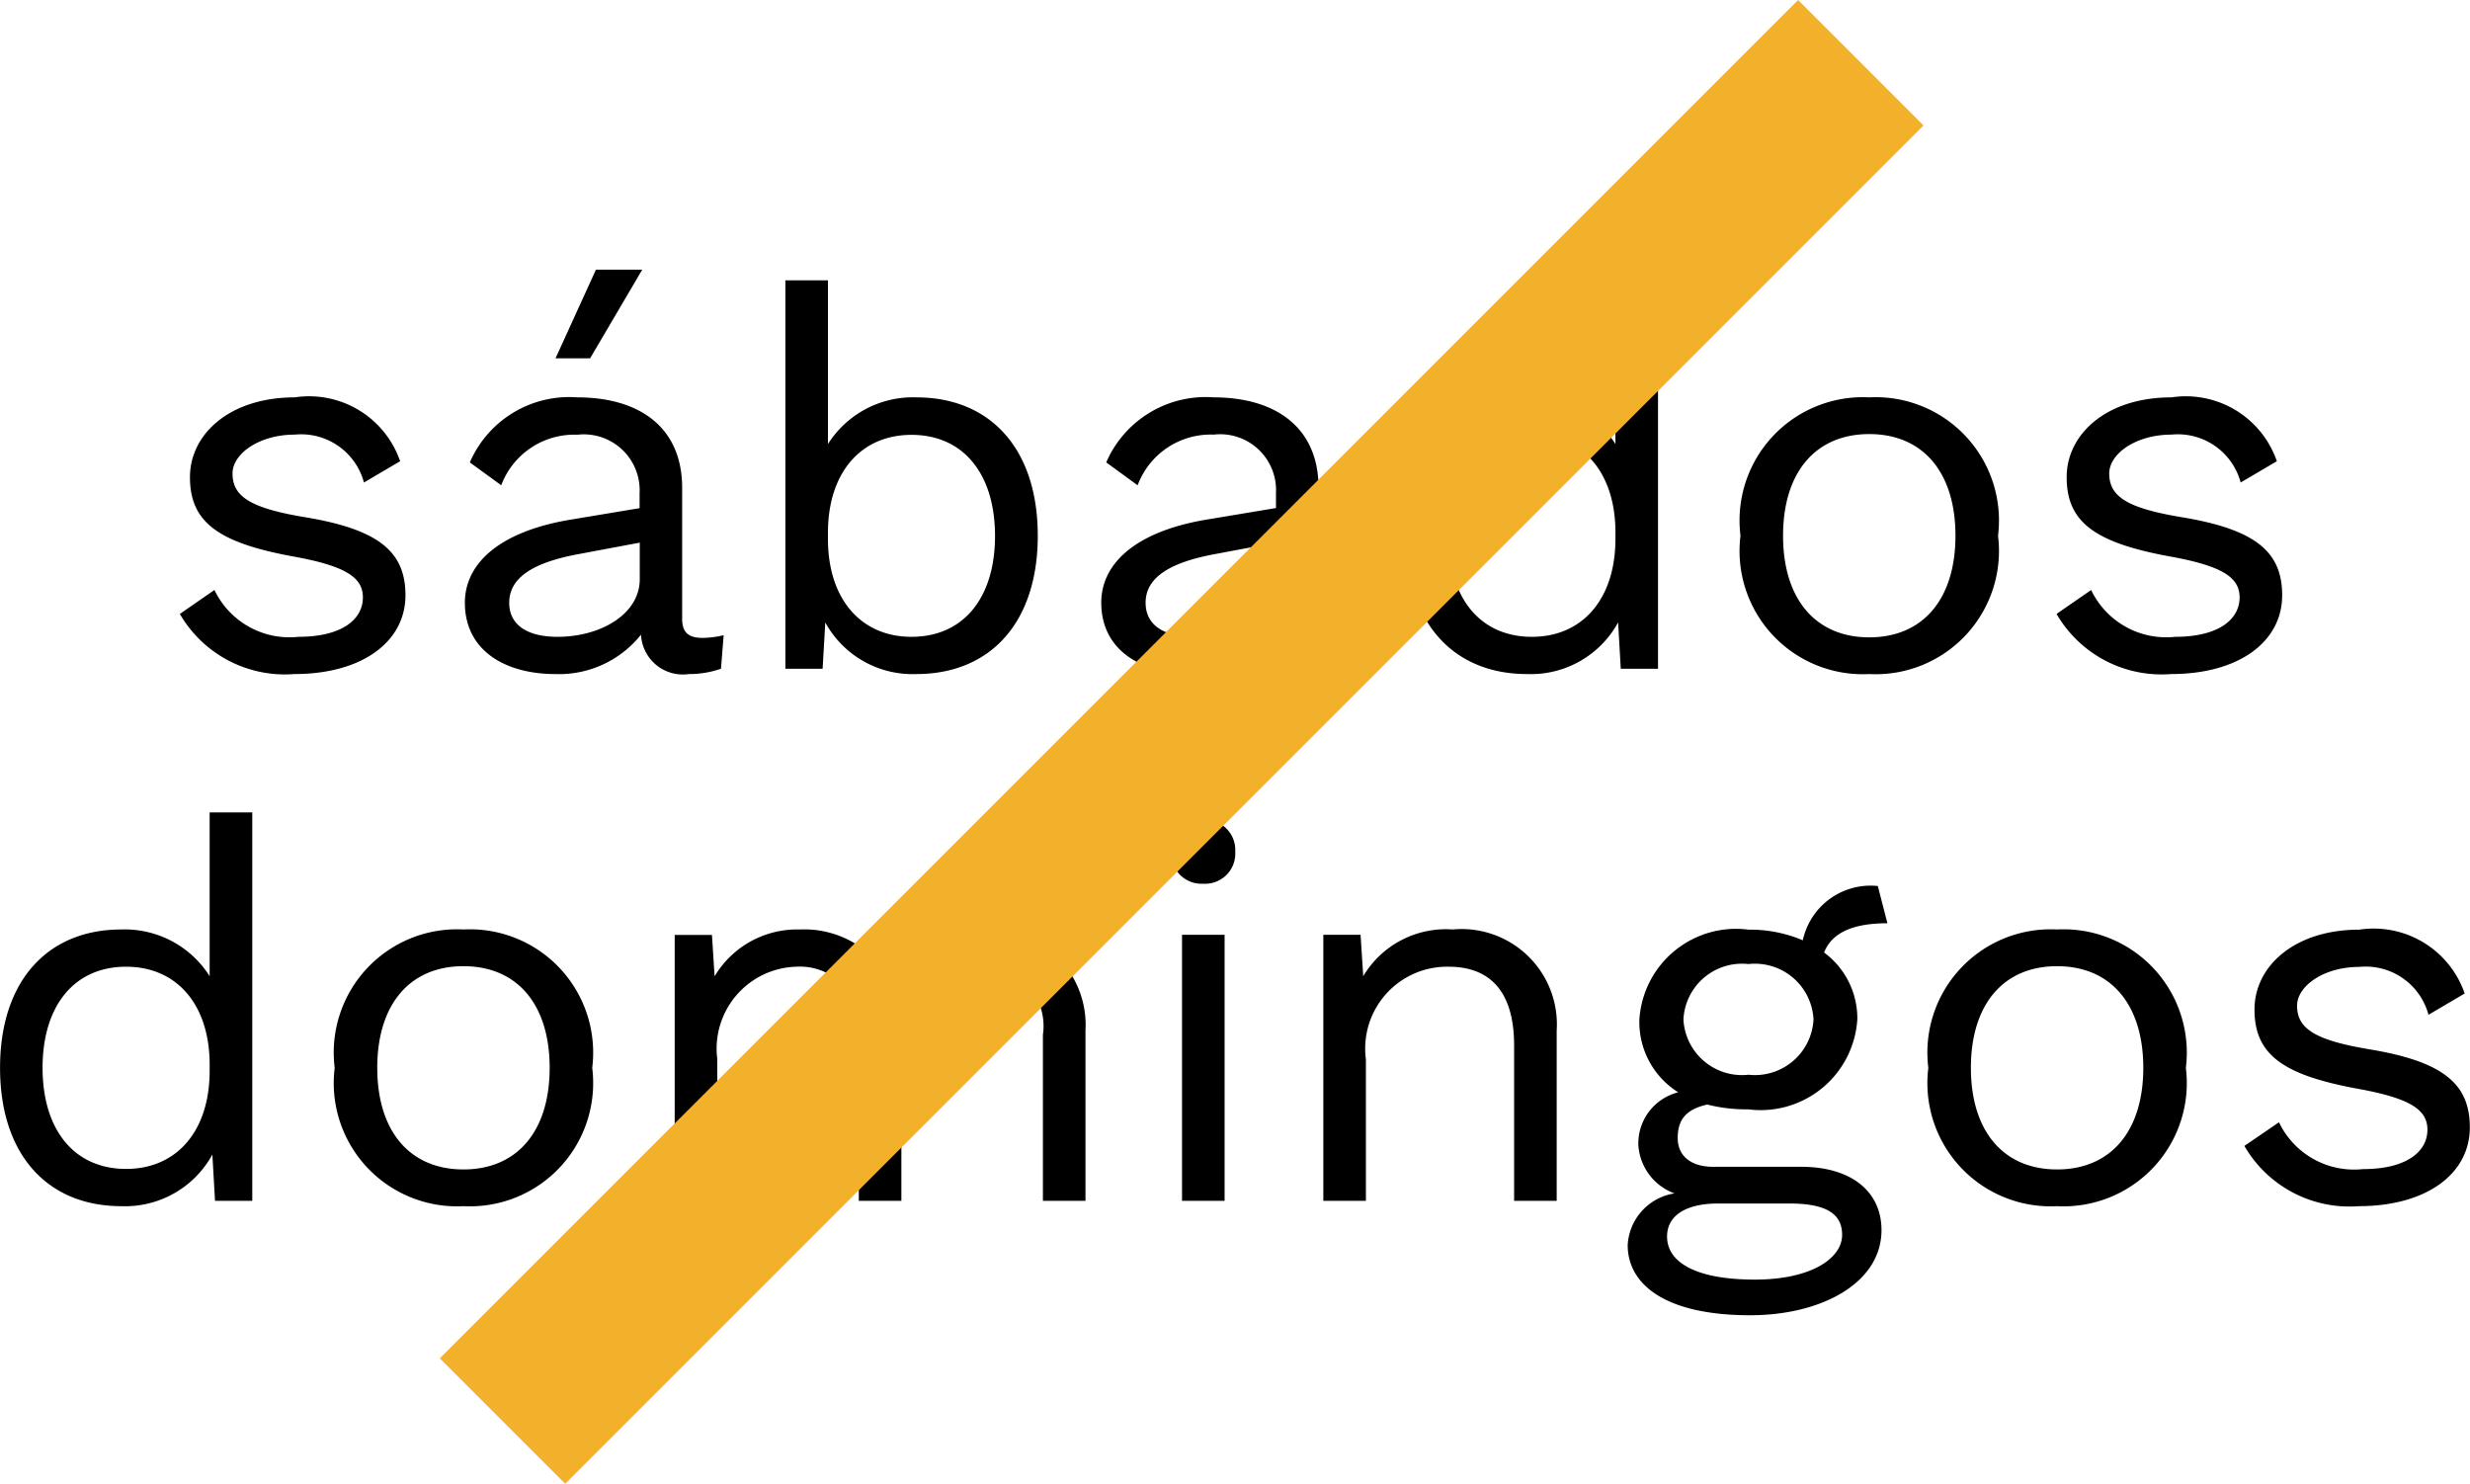
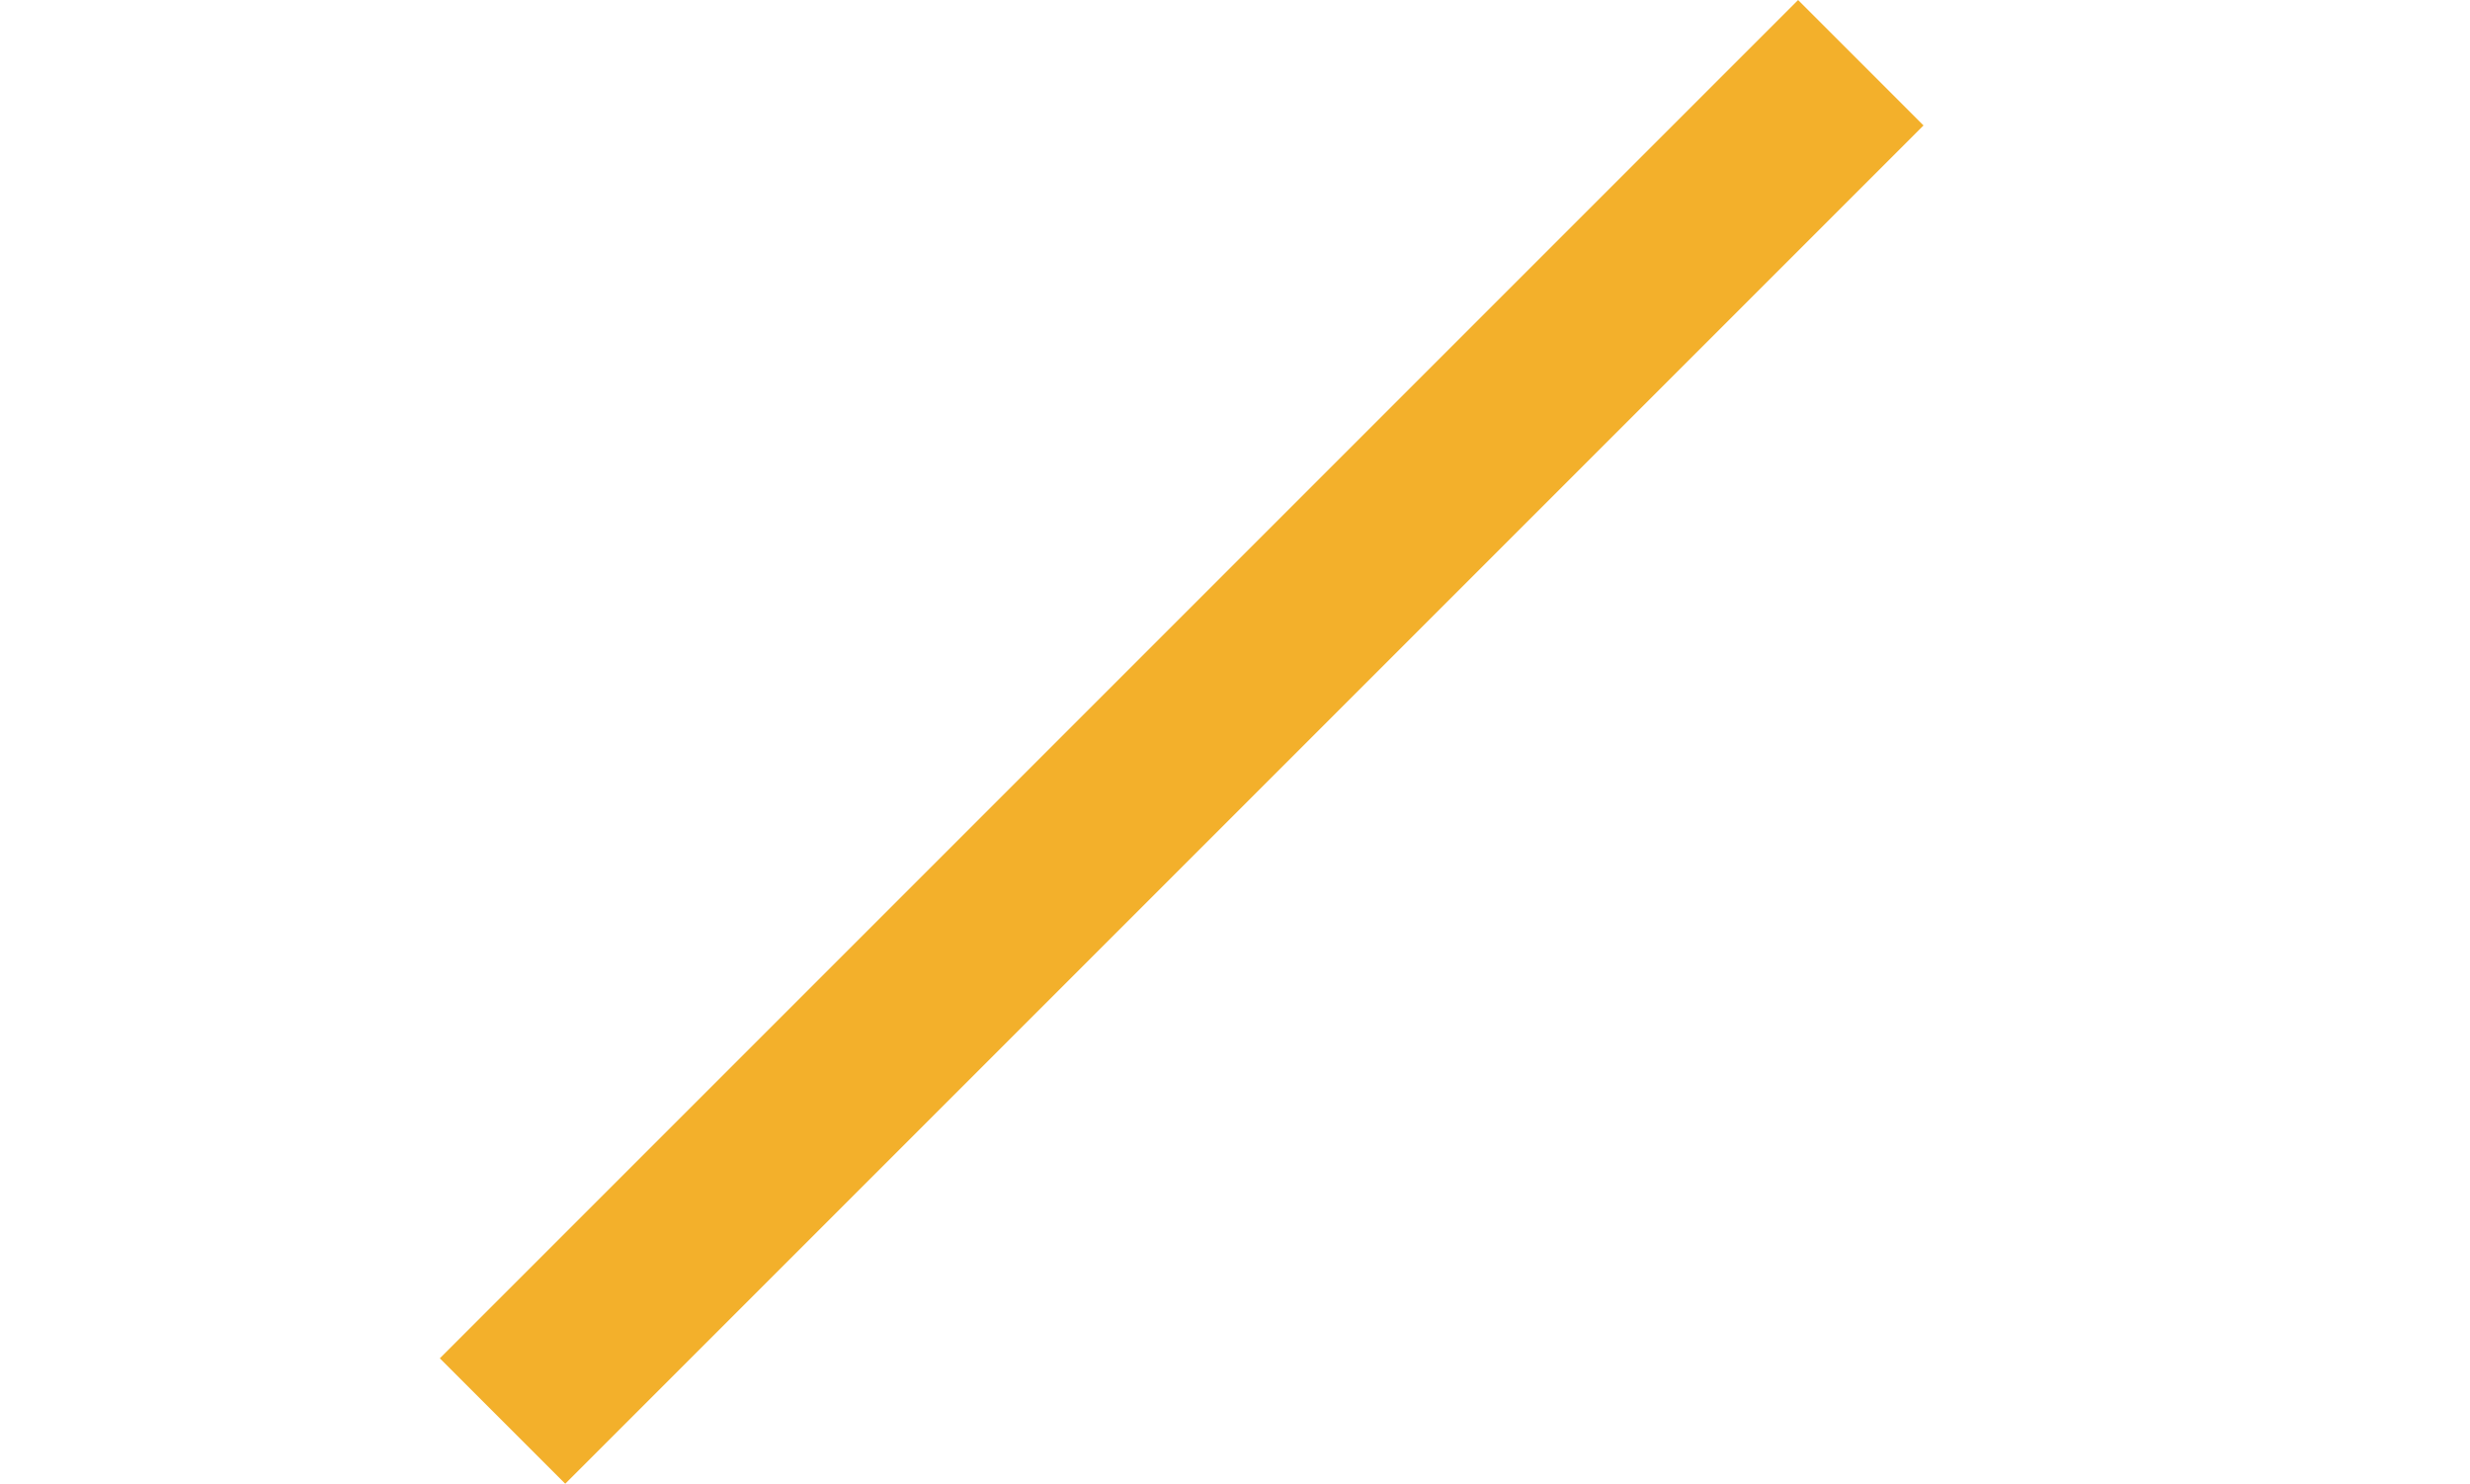
<svg xmlns="http://www.w3.org/2000/svg" width="41.778" height="25.095" viewBox="0 0 41.778 25.095">
  <g id="Group_5366" data-name="Group 5366" transform="translate(-2685 1709.561)">
-     <path id="Path_6059" data-name="Path 6059" d="M-15.876.09c1.152,0,1.881-.549,1.881-1.332,0-.738-.45-1.116-1.71-1.323-.918-.153-1.215-.351-1.215-.738,0-.333.45-.657,1.053-.657a1.1,1.1,0,0,1,1.17.81l.612-.36a1.628,1.628,0,0,0-1.782-1.08c-1.1,0-1.773.621-1.773,1.35,0,.756.468,1.107,1.746,1.341.9.162,1.179.36,1.179.693,0,.369-.351.666-1.089.666a1.407,1.407,0,0,1-1.422-.792l-.585.405A2.052,2.052,0,0,0-15.876.09ZM-9.99-6.75h-.783l-.684,1.5h.585ZM-8.973-.522c-.252,0-.342-.108-.342-.324V-3.06c0-1.044-.747-1.53-1.773-1.53a1.832,1.832,0,0,0-1.818,1.1l.531.387a1.319,1.319,0,0,1,1.287-.855.945.945,0,0,1,1.053.99v.252l-1.2.2c-1.161.2-1.755.729-1.755,1.4,0,.81.684,1.206,1.53,1.206a1.772,1.772,0,0,0,1.449-.666A.709.709,0,0,0-9.2.09,1.633,1.633,0,0,0-8.658,0l.045-.567A1.577,1.577,0,0,1-8.973-.522ZM-11.421-.54c-.513,0-.819-.2-.819-.576,0-.423.4-.684,1.2-.828l1.008-.189v.621C-10.035-.918-10.7-.54-11.421-.54Zm6.066-4.05A1.7,1.7,0,0,0-6.849-3.8V-6.57h-.72V0h.63l.045-.783A1.682,1.682,0,0,0-5.355.09C-4.1.09-3.3-.783-3.3-2.25S-4.1-4.59-5.355-4.59ZM-5.436-.54c-.855,0-1.413-.639-1.413-1.656V-2.3c0-1.017.558-1.656,1.413-1.656.882,0,1.413.666,1.413,1.71S-4.554-.54-5.436-.54Zm7.227.018c-.252,0-.342-.108-.342-.324V-3.06C1.449-4.1.7-4.59-.324-4.59a1.832,1.832,0,0,0-1.818,1.1l.531.387A1.319,1.319,0,0,1-.324-3.96a.945.945,0,0,1,1.053.99v.252l-1.2.2c-1.161.2-1.755.729-1.755,1.4,0,.81.684,1.206,1.53,1.206A1.772,1.772,0,0,0,.756-.576a.709.709,0,0,0,.81.666A1.633,1.633,0,0,0,2.106,0l.045-.567A1.577,1.577,0,0,1,1.791-.522ZM-.657-.54c-.513,0-.819-.2-.819-.576,0-.423.4-.684,1.2-.828L.729-2.133v.621C.729-.918.063-.54-.657-.54ZM6.471-6.57V-3.8A1.7,1.7,0,0,0,4.977-4.59c-1.251,0-2.052.873-2.052,2.34S3.726.09,4.977.09A1.682,1.682,0,0,0,6.516-.783L6.561,0h.63V-6.57ZM5.058-.54c-.882,0-1.413-.666-1.413-1.71s.531-1.71,1.413-1.71c.855,0,1.413.639,1.413,1.656V-2.2C6.471-1.179,5.913-.54,5.058-.54Zm5.706-4.05A2.085,2.085,0,0,0,8.586-2.25,2.085,2.085,0,0,0,10.764.09a2.085,2.085,0,0,0,2.178-2.34A2.085,2.085,0,0,0,10.764-4.59Zm0,.621c.909,0,1.458.648,1.458,1.719S11.673-.531,10.764-.531,9.306-1.179,9.306-2.25,9.855-3.969,10.764-3.969ZM15.867.09c1.152,0,1.881-.549,1.881-1.332,0-.738-.45-1.116-1.71-1.323-.918-.153-1.215-.351-1.215-.738,0-.333.45-.657,1.053-.657a1.1,1.1,0,0,1,1.17.81l.612-.36a1.628,1.628,0,0,0-1.782-1.08c-1.1,0-1.773.621-1.773,1.35,0,.756.468,1.107,1.746,1.341.9.162,1.179.36,1.179.693,0,.369-.351.666-1.089.666a1.407,1.407,0,0,1-1.422-.792l-.585.405A2.052,2.052,0,0,0,15.867.09ZM-17.307,2.43V5.2A1.7,1.7,0,0,0-18.8,4.41c-1.251,0-2.052.873-2.052,2.34s.8,2.34,2.052,2.34a1.682,1.682,0,0,0,1.539-.873l.045.783h.63V2.43ZM-18.72,8.46c-.882,0-1.413-.666-1.413-1.71s.531-1.71,1.413-1.71c.855,0,1.413.639,1.413,1.656V6.8C-17.307,7.821-17.865,8.46-18.72,8.46Zm5.706-4.05a2.085,2.085,0,0,0-2.178,2.34,2.085,2.085,0,0,0,2.178,2.34,2.085,2.085,0,0,0,2.178-2.34A2.085,2.085,0,0,0-13.014,4.41Zm0,.621c.909,0,1.458.648,1.458,1.719s-.549,1.719-1.458,1.719-1.458-.648-1.458-1.719S-13.923,5.031-13.014,5.031Zm8.8-.621a1.722,1.722,0,0,0-1.566.882A1.665,1.665,0,0,0-7.326,4.41a1.626,1.626,0,0,0-1.44.792l-.045-.7h-.63V9h.72V6.6A1.387,1.387,0,0,1-7.389,5.04,1.006,1.006,0,0,1-6.327,6.192V9h.72V6.534A1.358,1.358,0,0,1-4.275,5.04,1.006,1.006,0,0,1-3.213,6.192V9h.72V6.12A1.618,1.618,0,0,0-4.212,4.41ZM-.5,3.636a.51.51,0,0,0,.54-.54.51.51,0,0,0-.54-.54.51.51,0,0,0-.54.54A.51.51,0,0,0-.5,3.636Zm.36.864h-.72V9h.72Zm3.861-.09A1.628,1.628,0,0,0,2.205,5.2L2.16,4.5H1.53V9h.72V6.606a1.385,1.385,0,0,1,1.4-1.566c.621,0,1.107.333,1.107,1.332V9h.72V6.12A1.612,1.612,0,0,0,3.717,4.41ZM9.612,8.424H8.118c-.351,0-.594-.171-.594-.486s.144-.486.5-.567a2.664,2.664,0,0,0,.693.081,1.638,1.638,0,0,0,1.845-1.521A1.382,1.382,0,0,0,10,4.8c.126-.324.468-.495,1.071-.495l-.162-.63a1.173,1.173,0,0,0-1.269.918,2.288,2.288,0,0,0-.918-.18A1.638,1.638,0,0,0,6.876,5.931a1.4,1.4,0,0,0,.657,1.233.892.892,0,0,0-.675.882.931.931,0,0,0,.612.828.936.936,0,0,0-.792.873c0,.675.648,1.188,2.07,1.188,1.215,0,2.223-.549,2.223-1.44C10.971,8.847,10.467,8.424,9.612,8.424ZM8.721,4.995a.992.992,0,0,1,1.1.936.992.992,0,0,1-1.1.936.992.992,0,0,1-1.1-.936A.992.992,0,0,1,8.721,4.995Zm.108,5.337c-.99,0-1.485-.288-1.485-.729,0-.342.3-.558.864-.558H9.414c.675,0,.891.207.891.531C10.305,9.972,9.783,10.332,8.829,10.332ZM13.941,4.41a2.085,2.085,0,0,0-2.178,2.34,2.085,2.085,0,0,0,2.178,2.34,2.085,2.085,0,0,0,2.178-2.34A2.085,2.085,0,0,0,13.941,4.41Zm0,.621c.909,0,1.458.648,1.458,1.719s-.549,1.719-1.458,1.719-1.458-.648-1.458-1.719S13.032,5.031,13.941,5.031Zm5.1,4.059c1.152,0,1.881-.549,1.881-1.332,0-.738-.45-1.116-1.71-1.323C18.3,6.282,18,6.084,18,5.7c0-.333.45-.657,1.053-.657a1.1,1.1,0,0,1,1.17.81l.612-.36a1.628,1.628,0,0,0-1.782-1.08c-1.1,0-1.773.621-1.773,1.35,0,.756.468,1.107,1.746,1.341.9.162,1.179.36,1.179.693,0,.369-.351.666-1.089.666a1.407,1.407,0,0,1-1.422-.792l-.585.4A2.052,2.052,0,0,0,19.044,9.09Z" transform="translate(2705.853 -1698.25)" />
    <line id="Line_206" data-name="Line 206" x1="22.974" y2="22.974" transform="translate(2693.5 -1708.5)" fill="none" stroke="#f3b02b" stroke-width="3" />
  </g>
</svg>